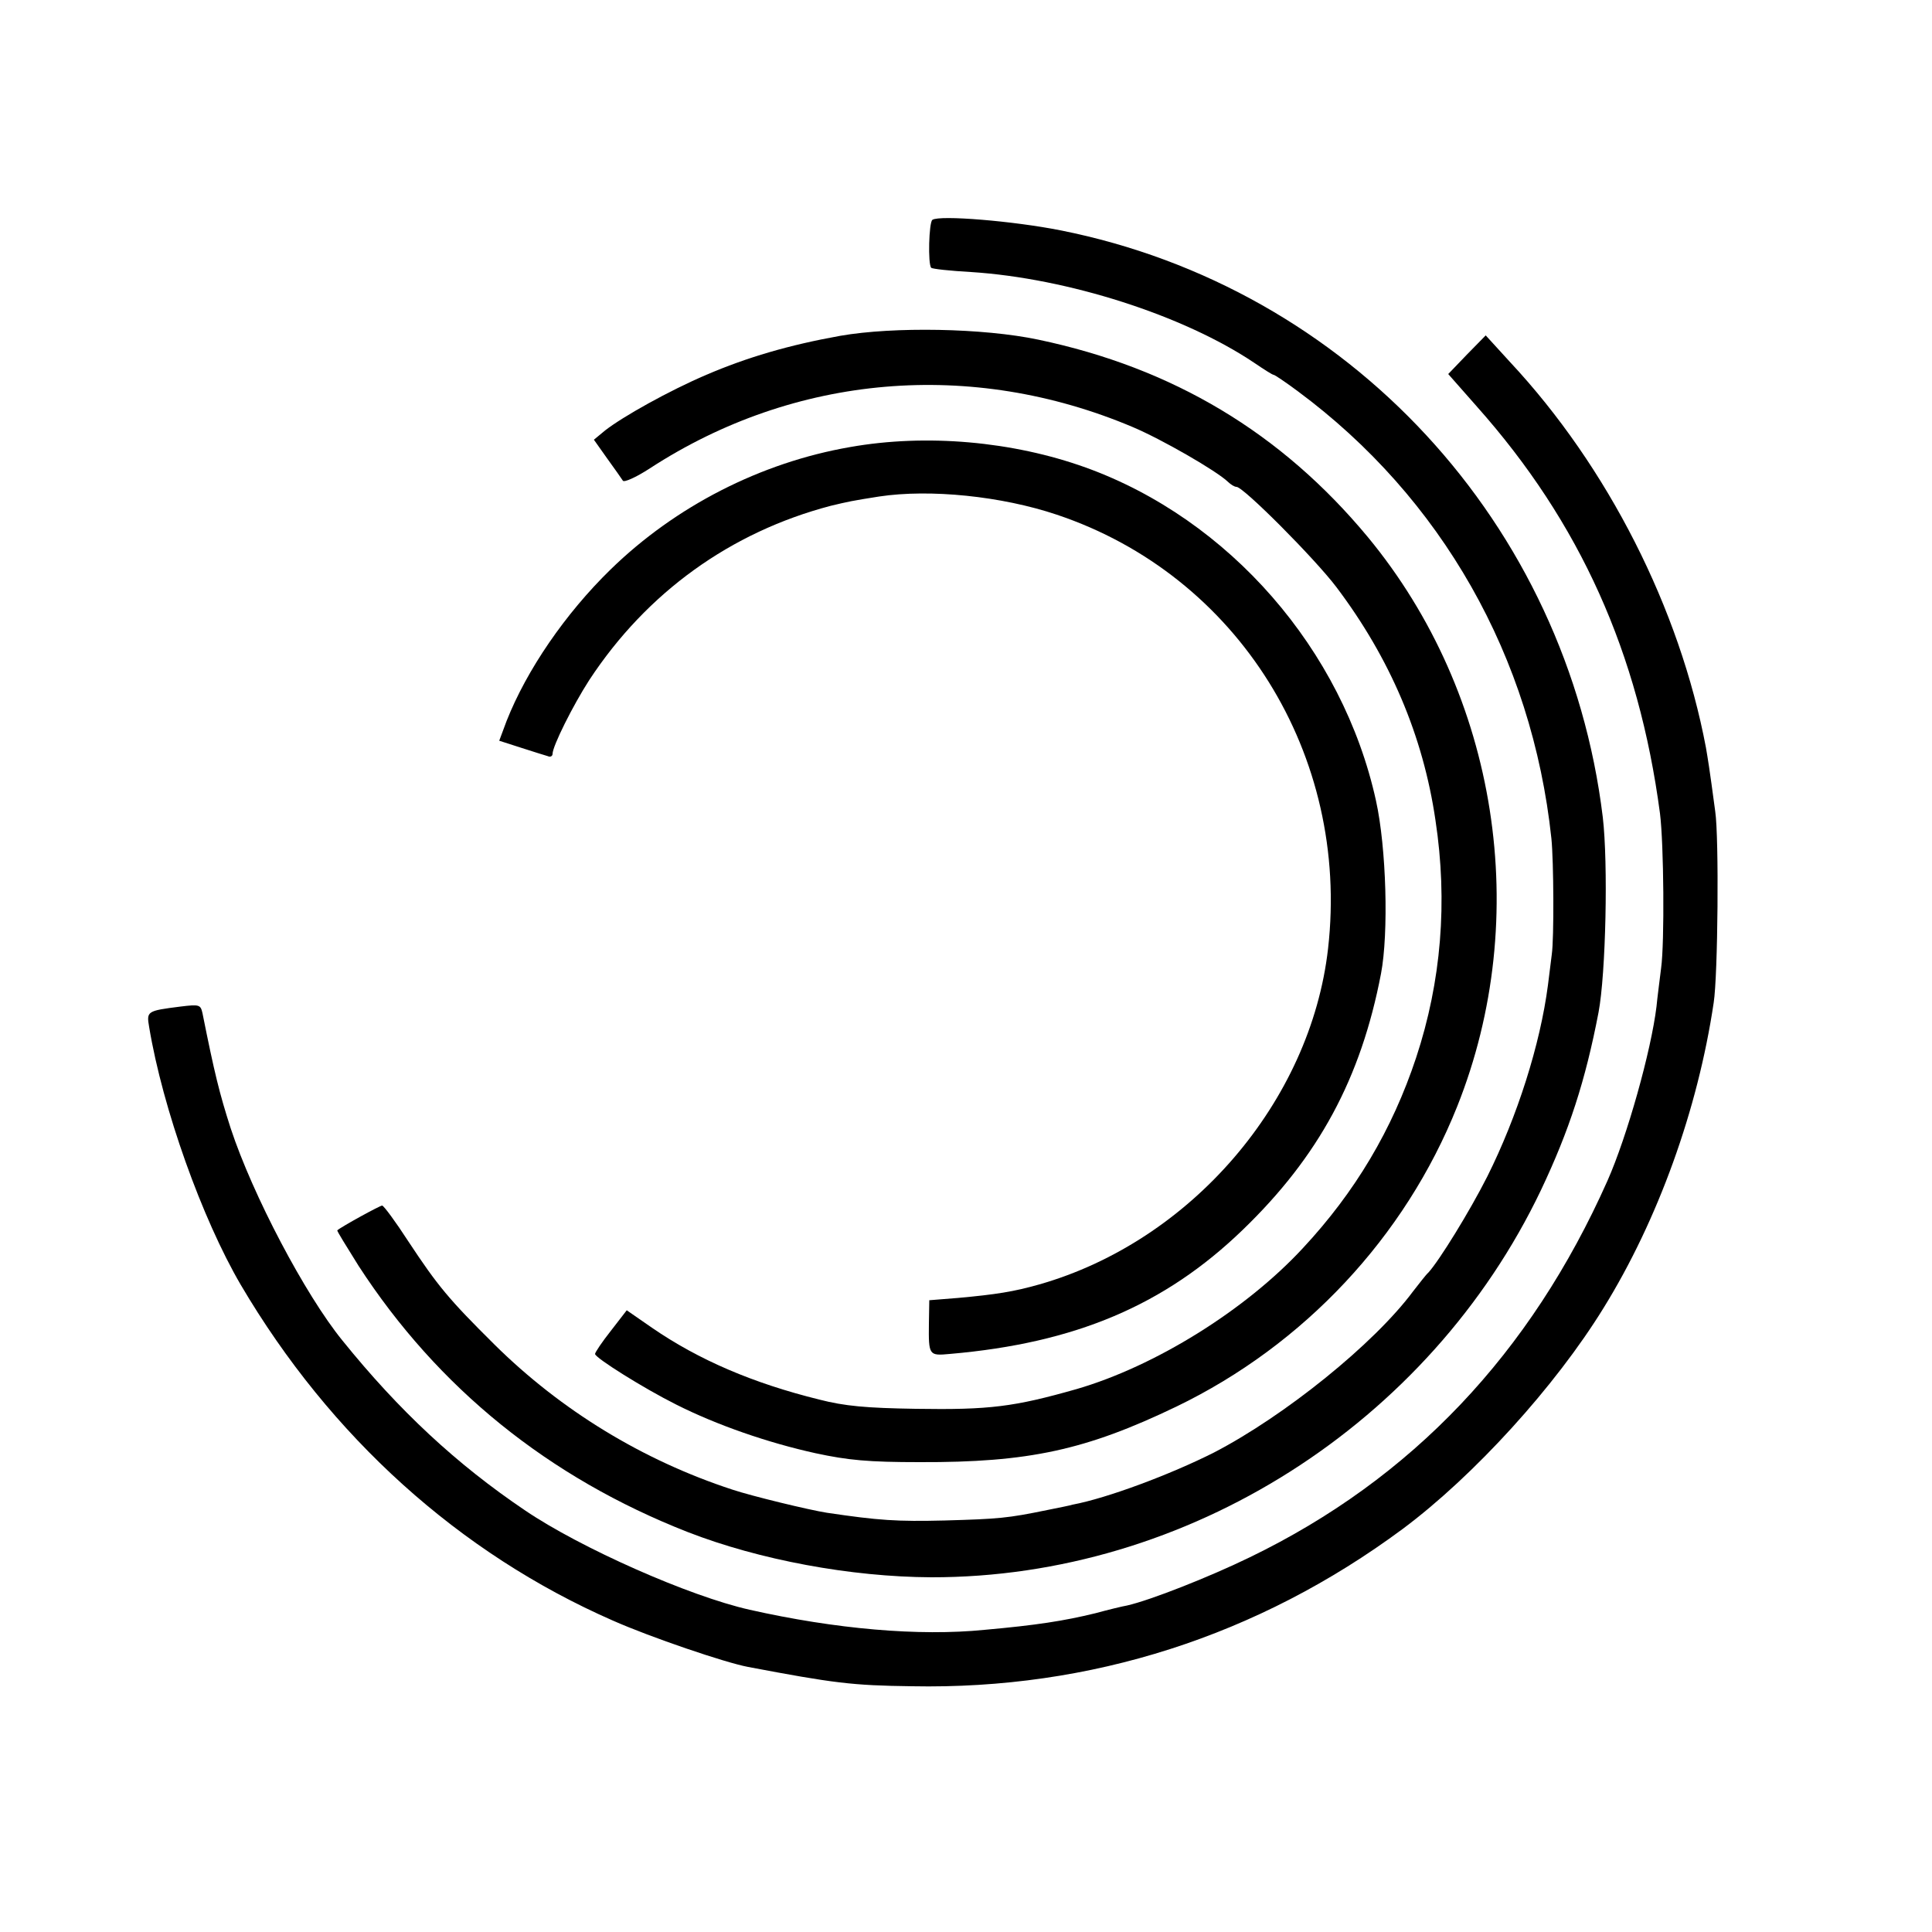
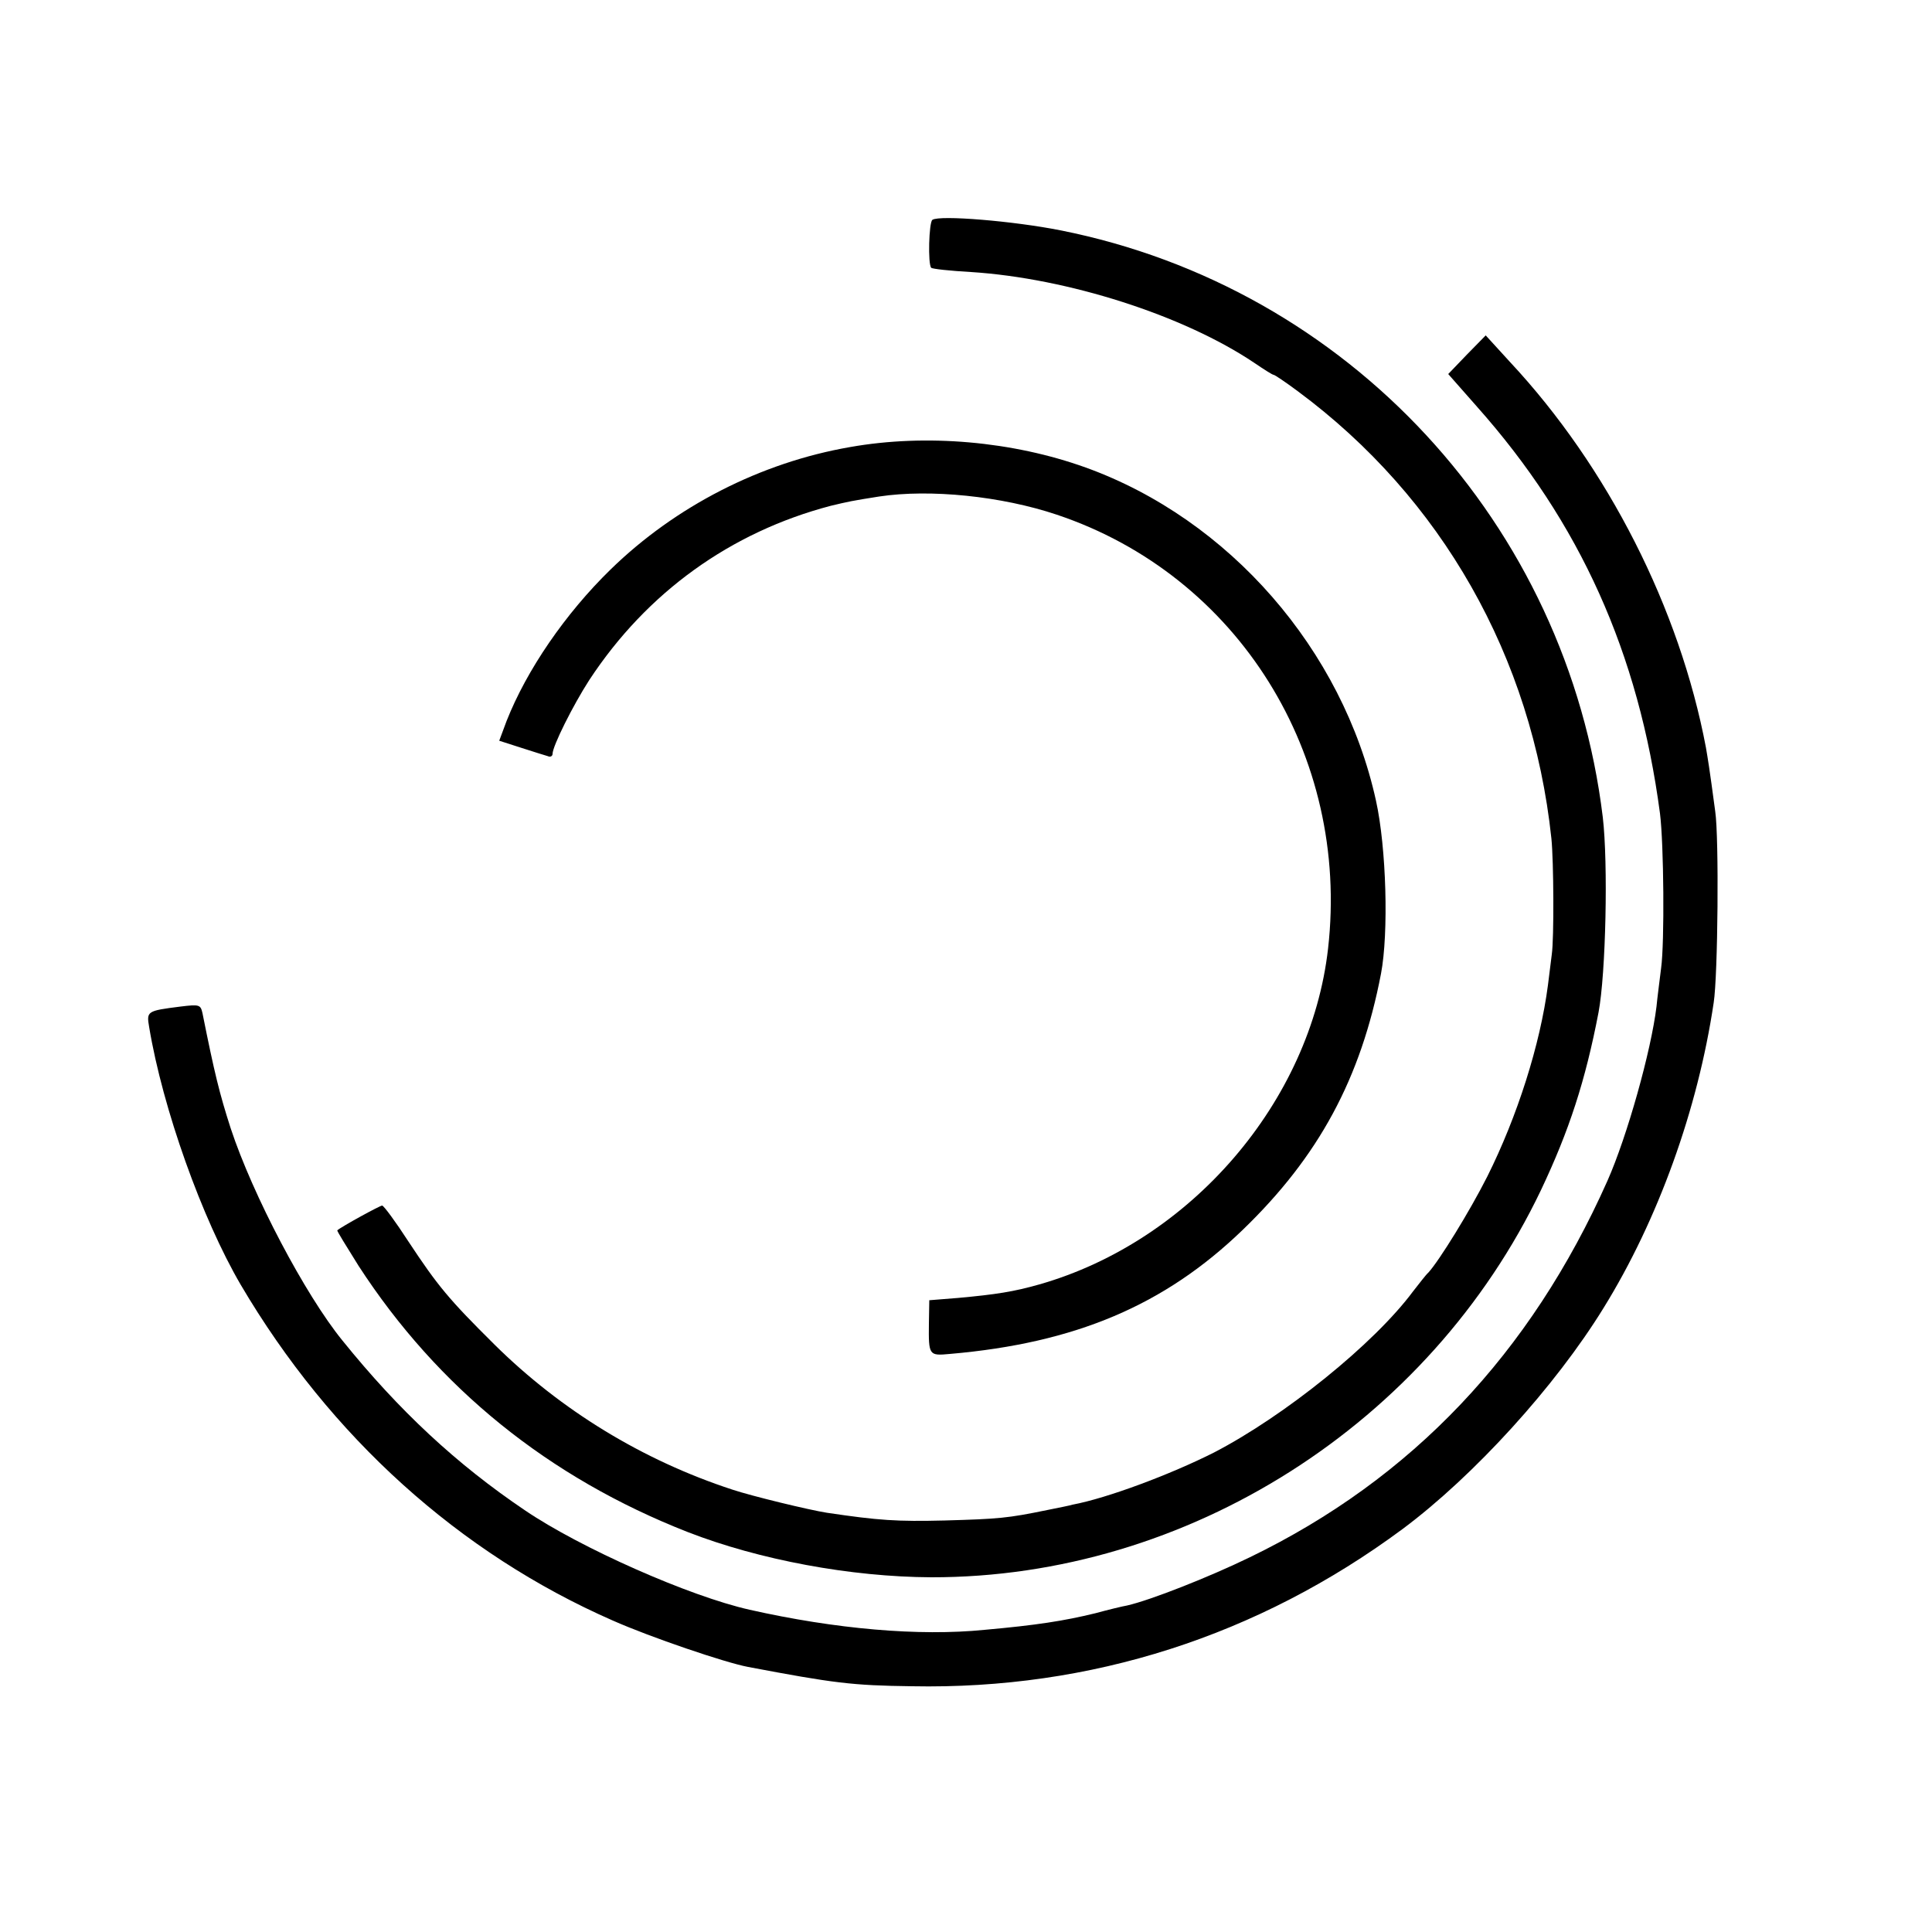
<svg xmlns="http://www.w3.org/2000/svg" version="1.0" width="500pt" height="500pt" viewBox="0 0 500 500" preserveAspectRatio="xMidYMid meet">
  <g transform="translate(0,500) scale(0.1,-0.1)" fill="#000000" stroke="none">
    <path d="M2413 4431 c-9 -6 -12 -115 -3 -124 3 -3 49 -8 103 -11 250 -16 550 -112 733 -235 25 -17 47 -31 50 -31 3 0 31 -19 62 -42 373 -276 607 -688 657 -1158 6 -59 7 -259 1 -300 -2 -14 -6 -50 -10 -80 -20 -153 -79 -339 -157 -495 -46 -91 -124 -217 -152 -248 -7 -6 -24 -29 -40 -49 -101 -136 -332 -322 -515 -417 -113 -57 -276 -118 -366 -135 -6 -2 -36 -8 -66 -14 -102 -21 -125 -23 -265 -27 -124 -3 -170 0 -305 20 -45 7 -194 43 -245 60 -232 76 -443 205 -615 375 -119 118 -147 152 -223 267 -33 51 -64 93 -68 93 -6 0 -106 -55 -116 -64 -2 -1 24 -42 55 -92 205 -316 492 -548 852 -689 185 -72 422 -116 630 -117 663 -1 1289 397 1578 1002 73 154 115 283 149 460 19 101 25 386 11 505 -92 759 -658 1371 -1404 1519 -121 24 -313 40 -331 27z" />
-     <path d="M2175 4131 c-134 -24 -242 -56 -347 -101 -96 -41 -216 -108 -262 -144 l-29 -24 34 -48 c19 -26 37 -52 41 -58 3 -5 33 8 70 32 375 244 832 283 1249 107 76 -32 218 -114 247 -142 7 -7 17 -13 22 -13 18 0 204 -187 259 -260 138 -183 224 -384 256 -603 32 -211 15 -417 -50 -614 -62 -187 -158 -348 -293 -493 -149 -161 -383 -306 -586 -365 -162 -46 -225 -54 -416 -51 -128 2 -184 7 -250 24 -170 42 -311 102 -433 186 l-65 45 -41 -53 c-23 -29 -41 -56 -41 -60 0 -10 126 -89 210 -131 105 -53 238 -99 361 -126 84 -18 136 -23 269 -23 282 -1 430 31 665 144 329 159 591 438 726 776 196 491 106 1066 -231 1474 -224 270 -505 438 -853 511 -142 30 -374 34 -512 10z" />
    <path d="M3796 4082 l-48 -50 74 -84 c267 -300 419 -638 474 -1053 10 -79 12 -334 3 -400 -4 -33 -10 -78 -12 -100 -14 -115 -76 -336 -127 -451 -199 -447 -506 -771 -925 -974 -107 -52 -257 -111 -318 -125 -12 -2 -49 -11 -82 -20 -82 -20 -153 -31 -287 -43 -170 -17 -386 2 -608 52 -156 35 -438 160 -581 257 -178 120 -327 259 -473 440 -96 118 -232 376 -289 549 -29 90 -42 143 -73 298 -5 22 -8 23 -57 17 -87 -11 -88 -12 -81 -53 35 -211 137 -496 237 -667 232 -394 566 -695 963 -869 97 -43 291 -109 350 -120 222 -42 269 -48 424 -50 463 -9 896 130 1270 407 185 138 395 369 520 572 141 228 244 514 285 790 11 70 14 428 4 495 -16 120 -19 135 -24 165 -68 360 -254 727 -507 998 l-63 69 -49 -50z" />
    <path d="M2200 3843 c-231 -40 -452 -153 -620 -317 -117 -114 -217 -260 -269 -392 l-19 -51 56 -18 c31 -10 63 -20 70 -22 6 -3 12 0 12 6 0 20 53 126 95 191 149 227 366 383 625 451 46 11 55 13 125 24 132 20 317 1 460 -47 469 -157 759 -622 702 -1123 -45 -396 -355 -757 -747 -869 -67 -19 -112 -26 -210 -35 l-75 -6 -1 -60 c-1 -83 0 -84 54 -79 325 28 556 126 758 321 197 190 306 392 358 663 20 105 14 326 -13 448 -86 391 -380 728 -751 862 -189 68 -413 88 -610 53z" />
  </g>
</svg>